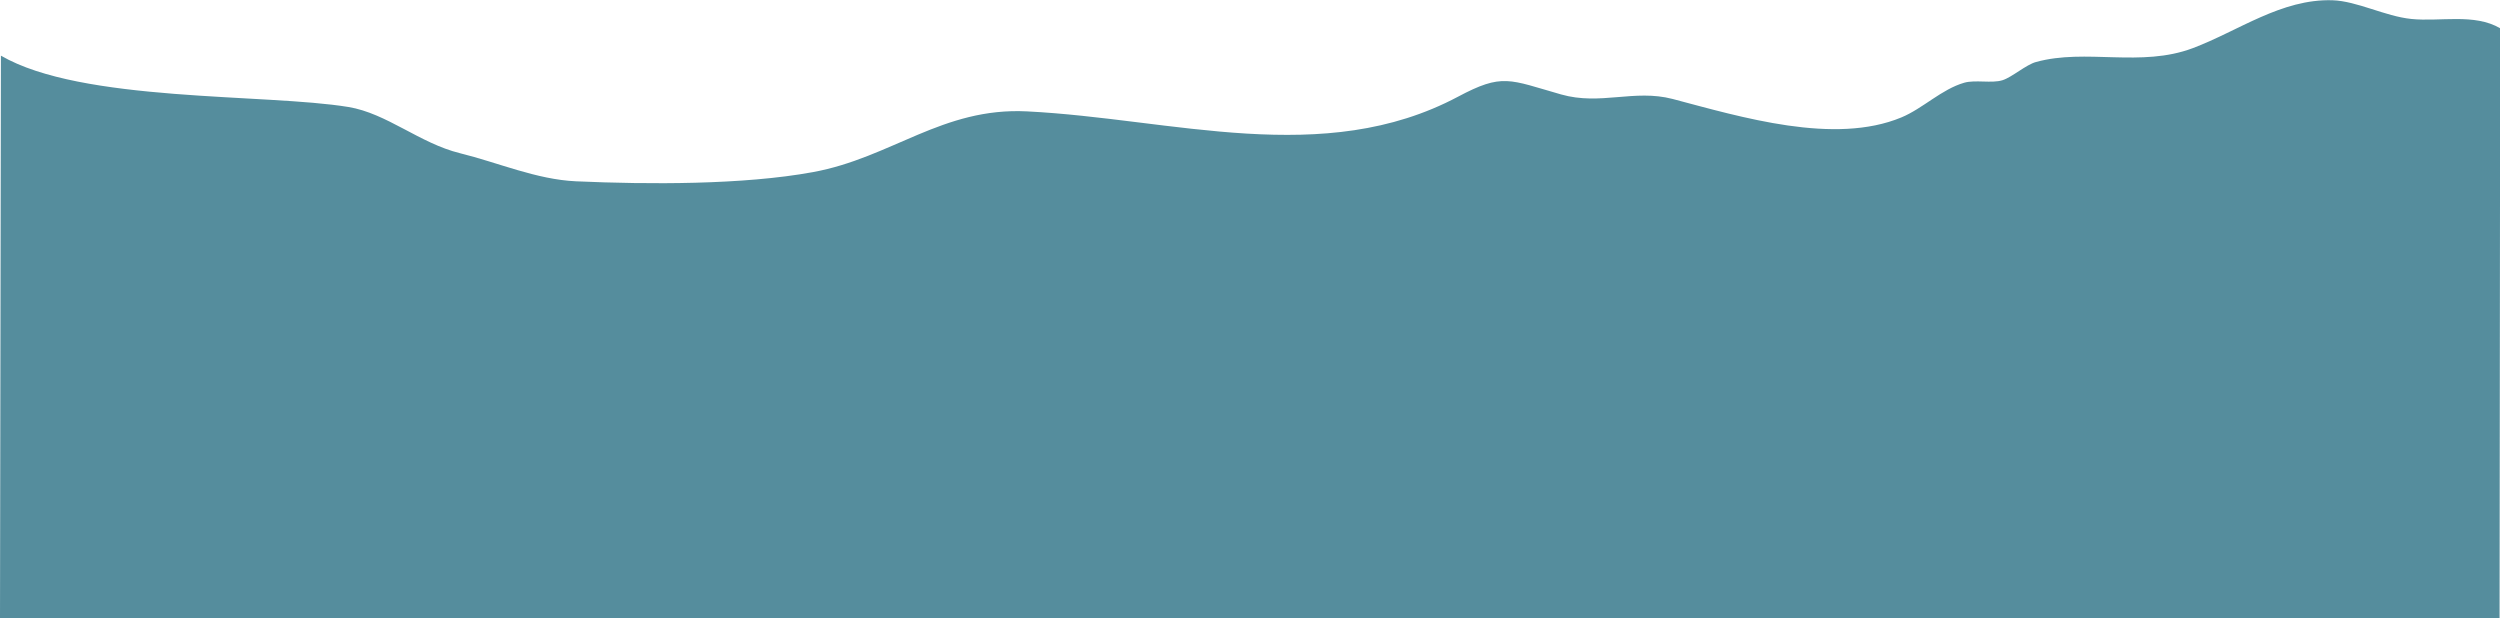
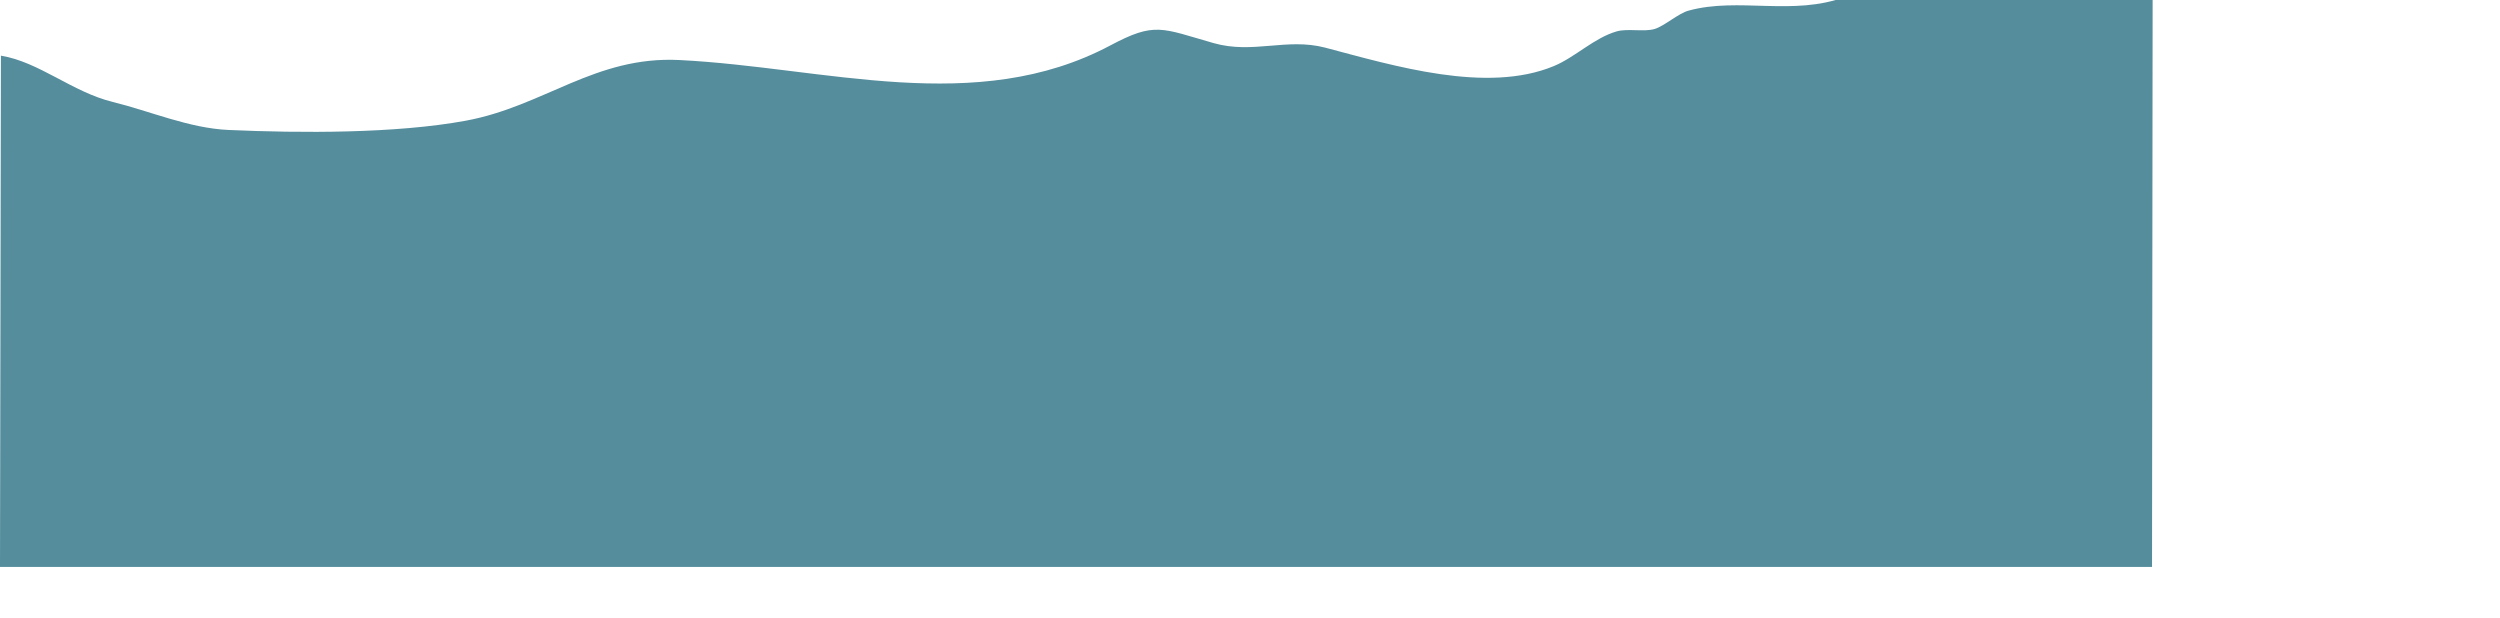
<svg xmlns="http://www.w3.org/2000/svg" viewBox="0 0 684.61 169.25">
-   <path class="svg-mountain-2" fill="#558d9d" d="M.25 15.24C22.38 28.11 72.67 25.56 95.42 29.3c10.5 1.73 19.52 9.94 30.53 12.65 10.4 2.56 21 7.22 31.81 7.7 19.67.88 45.74 1 64.88-2.52 21.48-3.94 35.48-17.79 58.59-16.63 39.93 2 81.18 15.56 118-4 12.26-6.53 14-4.7 28.27-.64 10.78 3.08 20-1.51 30.54 1.24 18.92 5 44.28 12.68 62.65 5.05 5.87-2.44 11-7.71 17.21-9.5 3-.86 7.56.23 10.46-.68 2.58-.8 6.53-4.3 9.22-5 13.68-3.76 28.69 1.59 42.94-3.8 12.5-4.72 24.25-13.52 38.2-13.1 6.74.21 14.42 4.39 21.6 5.12 7.91.81 17.24-1.6 24.34 2.55l-.17 161.57H0" />
+   <path class="svg-mountain-2" fill="#558d9d" d="M.25 15.24c10.5 1.73 19.52 9.94 30.53 12.65 10.4 2.56 21 7.22 31.81 7.7 19.67.88 45.74 1 64.88-2.52 21.48-3.94 35.48-17.79 58.59-16.63 39.93 2 81.18 15.56 118-4 12.26-6.53 14-4.7 28.27-.64 10.78 3.08 20-1.51 30.54 1.24 18.92 5 44.28 12.68 62.65 5.05 5.87-2.44 11-7.71 17.21-9.5 3-.86 7.56.23 10.46-.68 2.58-.8 6.53-4.3 9.22-5 13.68-3.76 28.69 1.59 42.94-3.8 12.5-4.72 24.25-13.52 38.2-13.1 6.74.21 14.42 4.39 21.6 5.12 7.91.81 17.24-1.6 24.34 2.55l-.17 161.57H0" />
</svg>